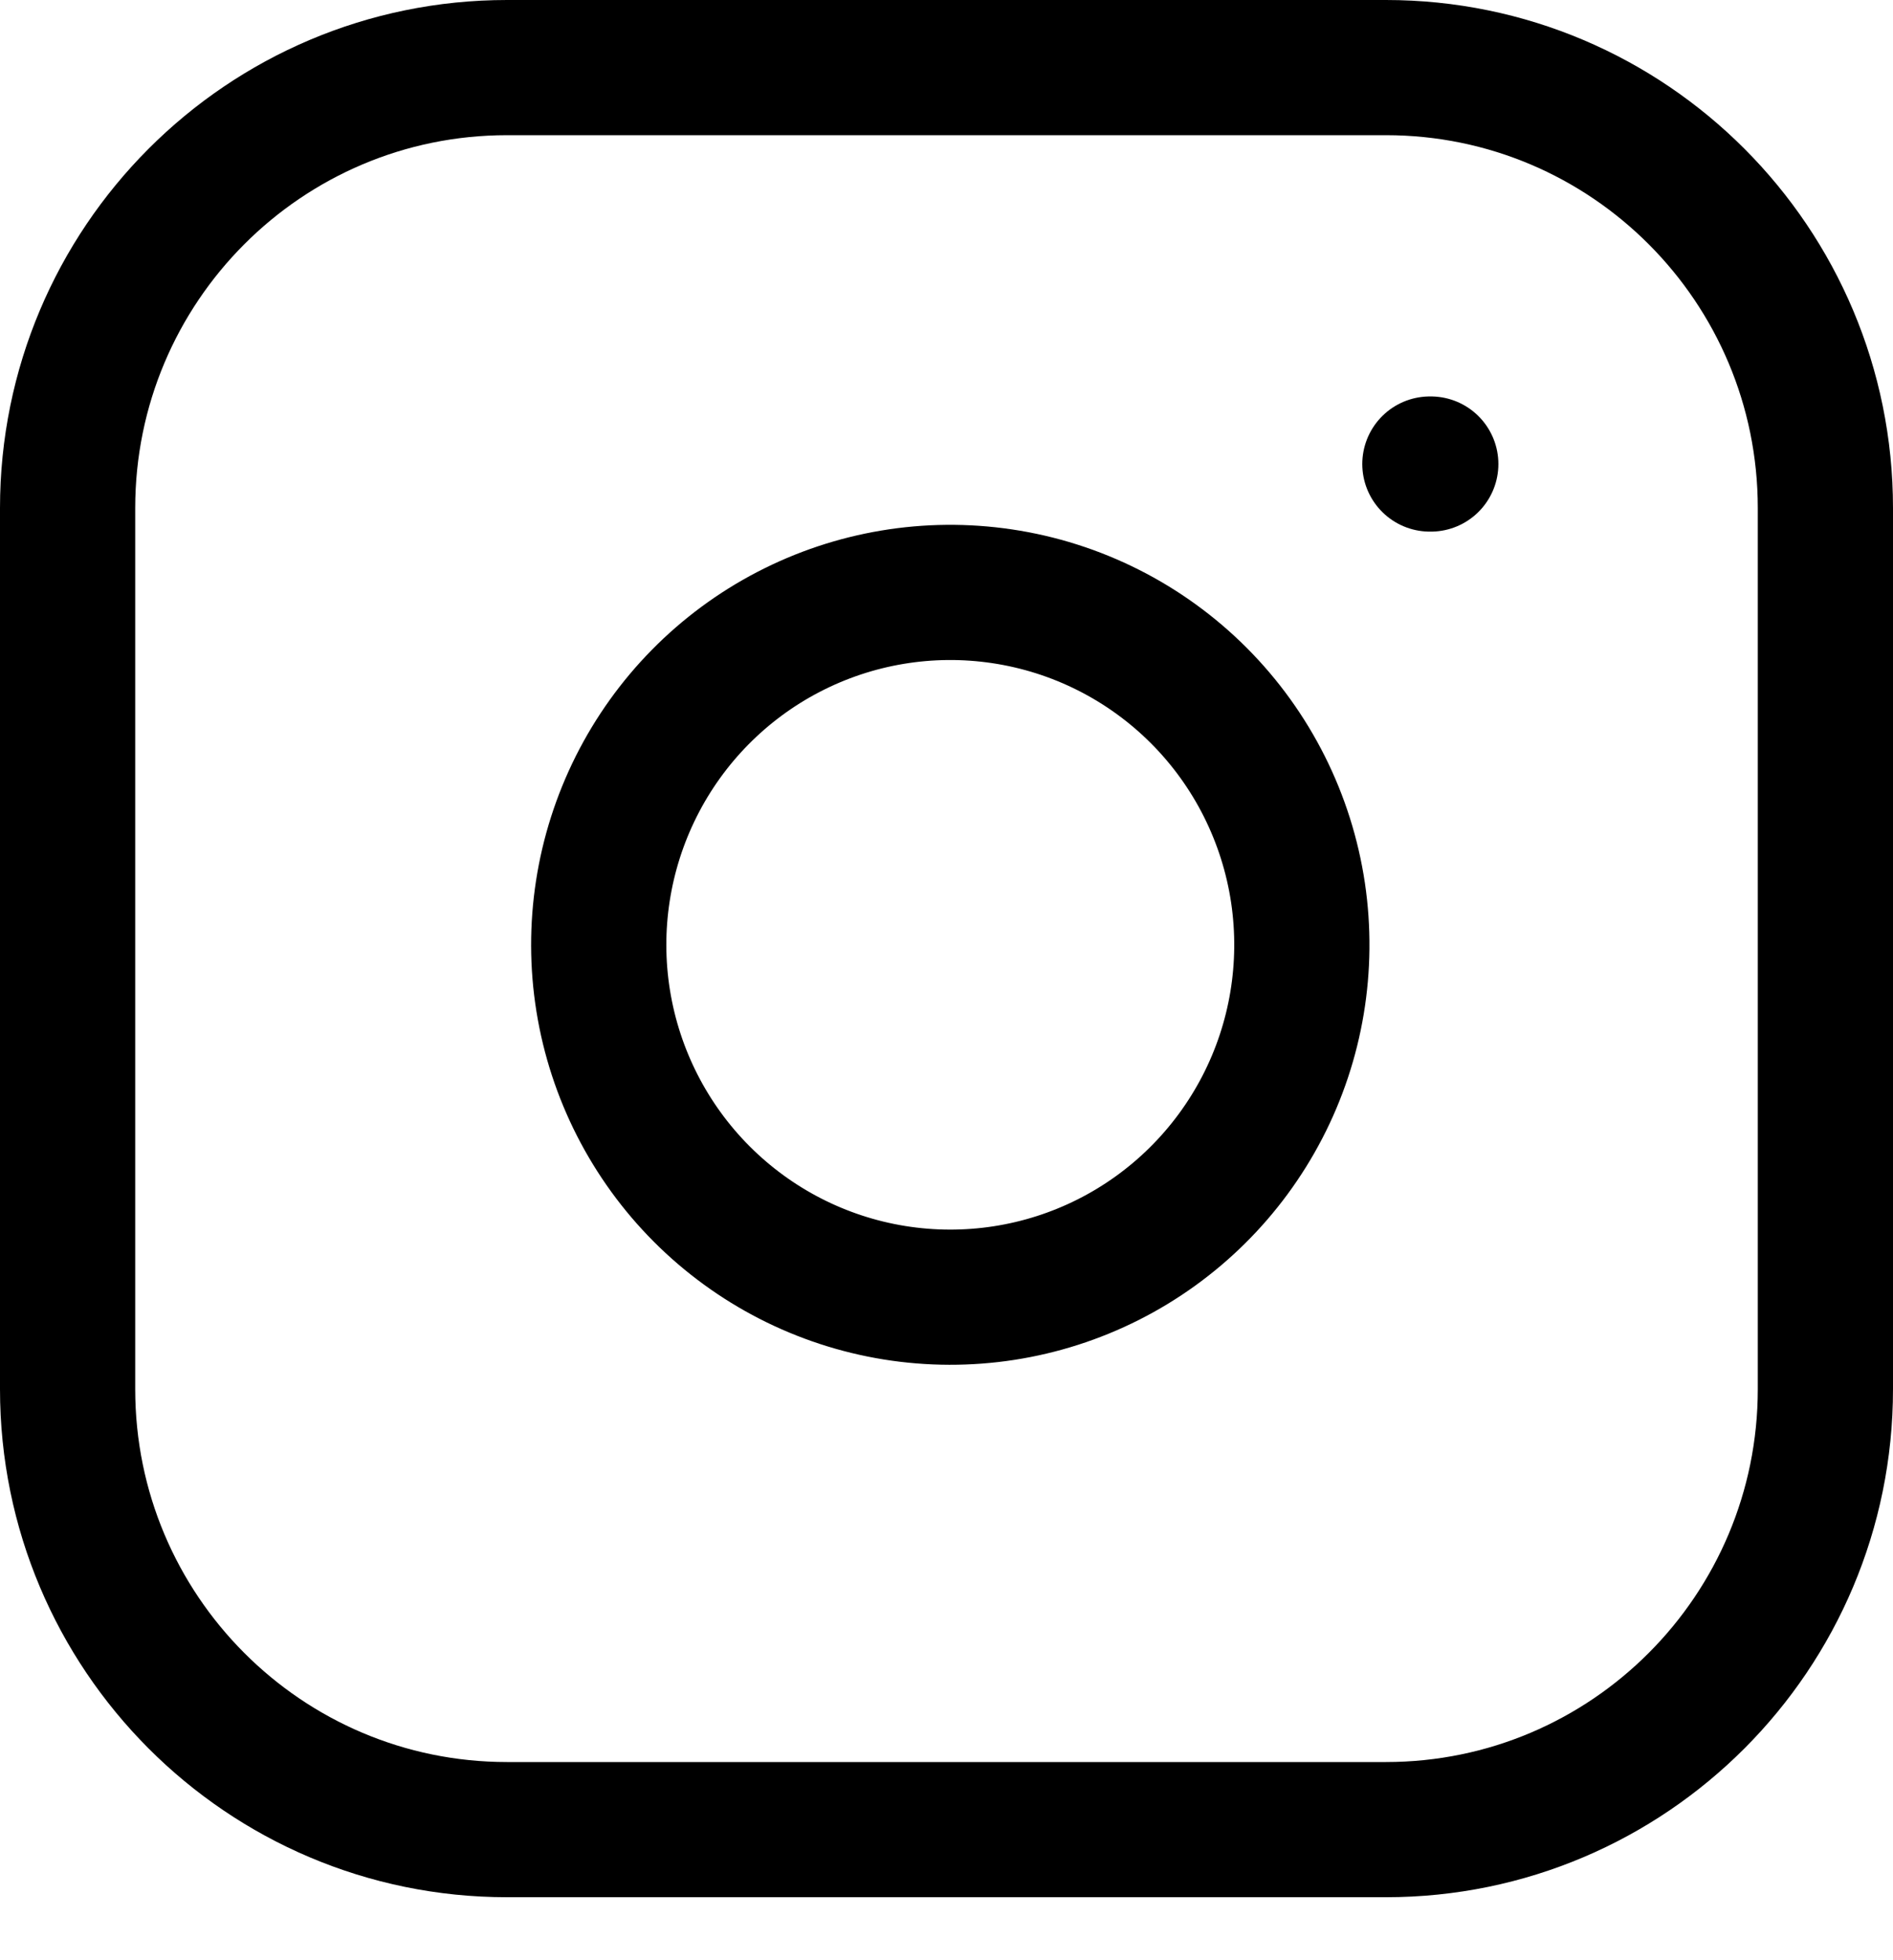
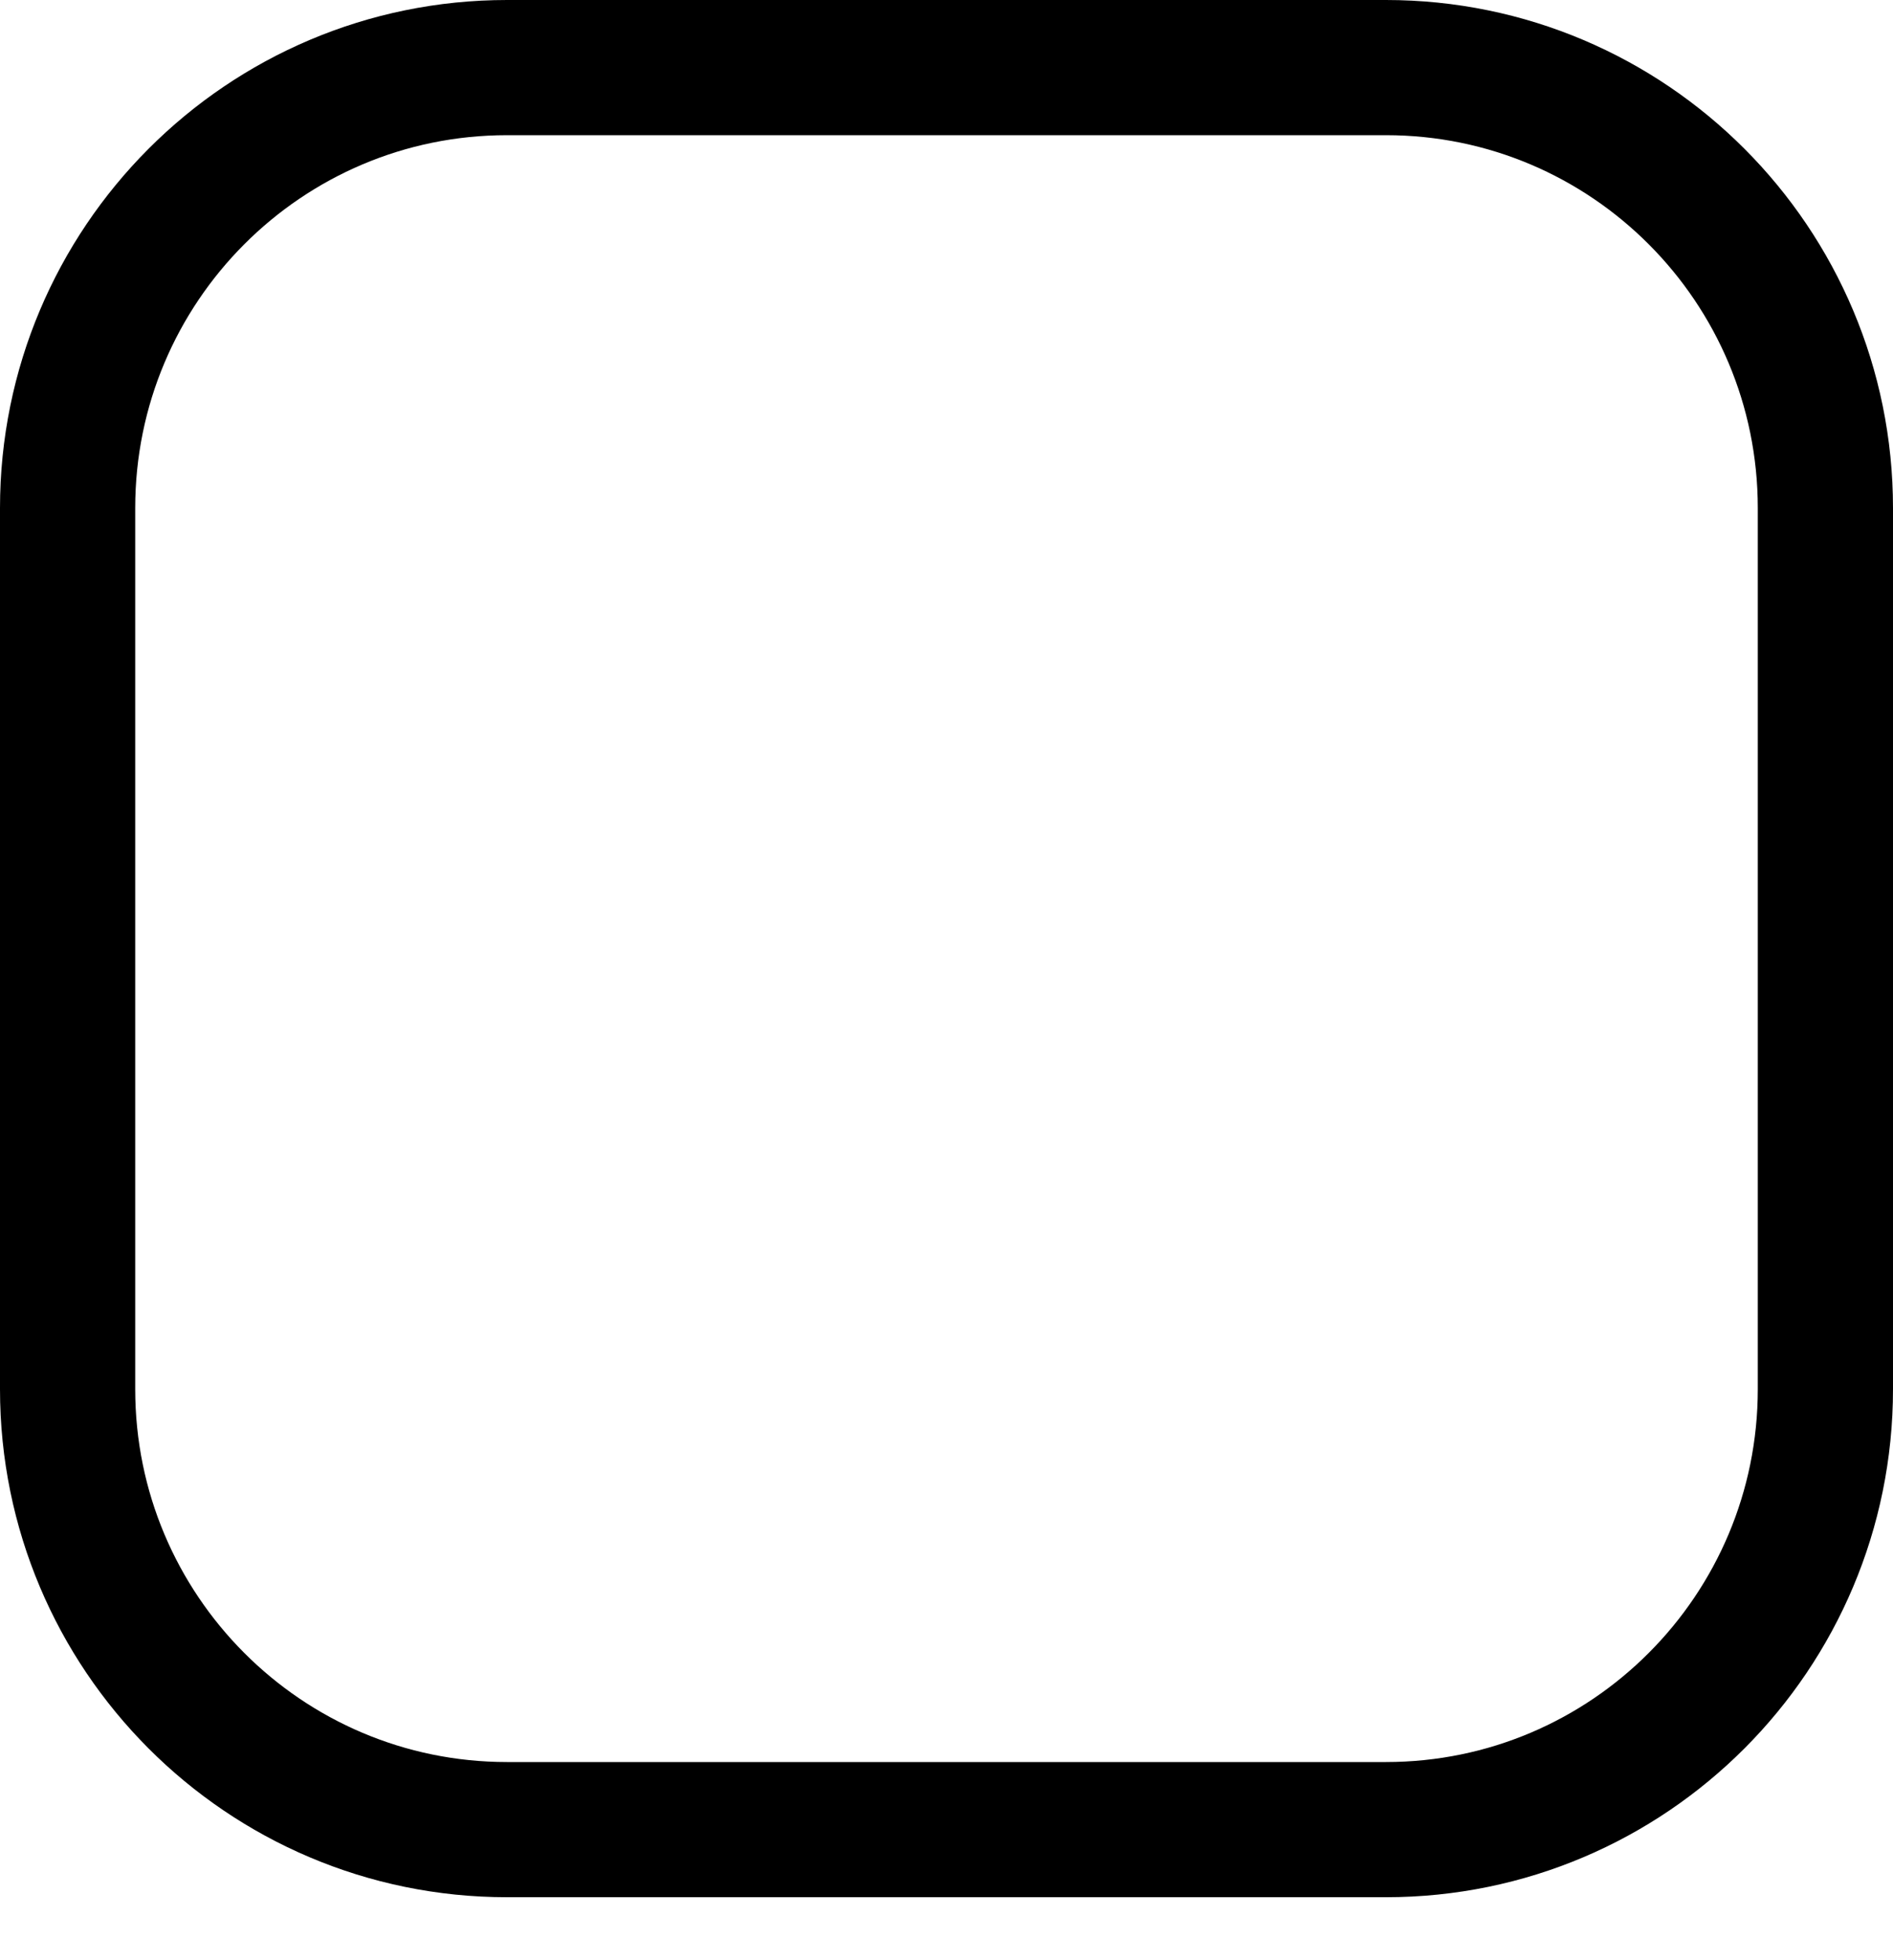
<svg xmlns="http://www.w3.org/2000/svg" width="28" height="29" viewBox="0 0 28 29" fill="none">
  <path d="M20.5 1H7.5C3.91 1 1 3.918 1 7.517V20.551C1 24.15 3.91 27.068 7.5 27.068H20.5C24.09 27.068 27 24.15 27 20.551V7.517C27 3.918 24.09 1 20.5 1Z" stroke="black" stroke-width="2" stroke-linecap="round" stroke-linejoin="round" />
-   <path d="M19.2 13.213C19.36 14.298 19.176 15.406 18.672 16.379C18.168 17.352 17.371 18.142 16.394 18.635C15.417 19.128 14.31 19.299 13.23 19.125C12.15 18.951 11.153 18.44 10.379 17.664C9.606 16.889 9.096 15.889 8.922 14.806C8.748 13.723 8.92 12.613 9.411 11.634C9.903 10.654 10.69 9.855 11.661 9.35C12.632 8.845 13.737 8.66 14.819 8.821C15.923 8.985 16.944 9.5 17.733 10.291C18.522 11.082 19.036 12.107 19.2 13.213Z" stroke="black" stroke-width="2" stroke-linecap="round" stroke-linejoin="round" />
-   <path d="M21.15 6.865H21.163" stroke="black" stroke-width="2" stroke-linecap="round" stroke-linejoin="round" />
</svg>